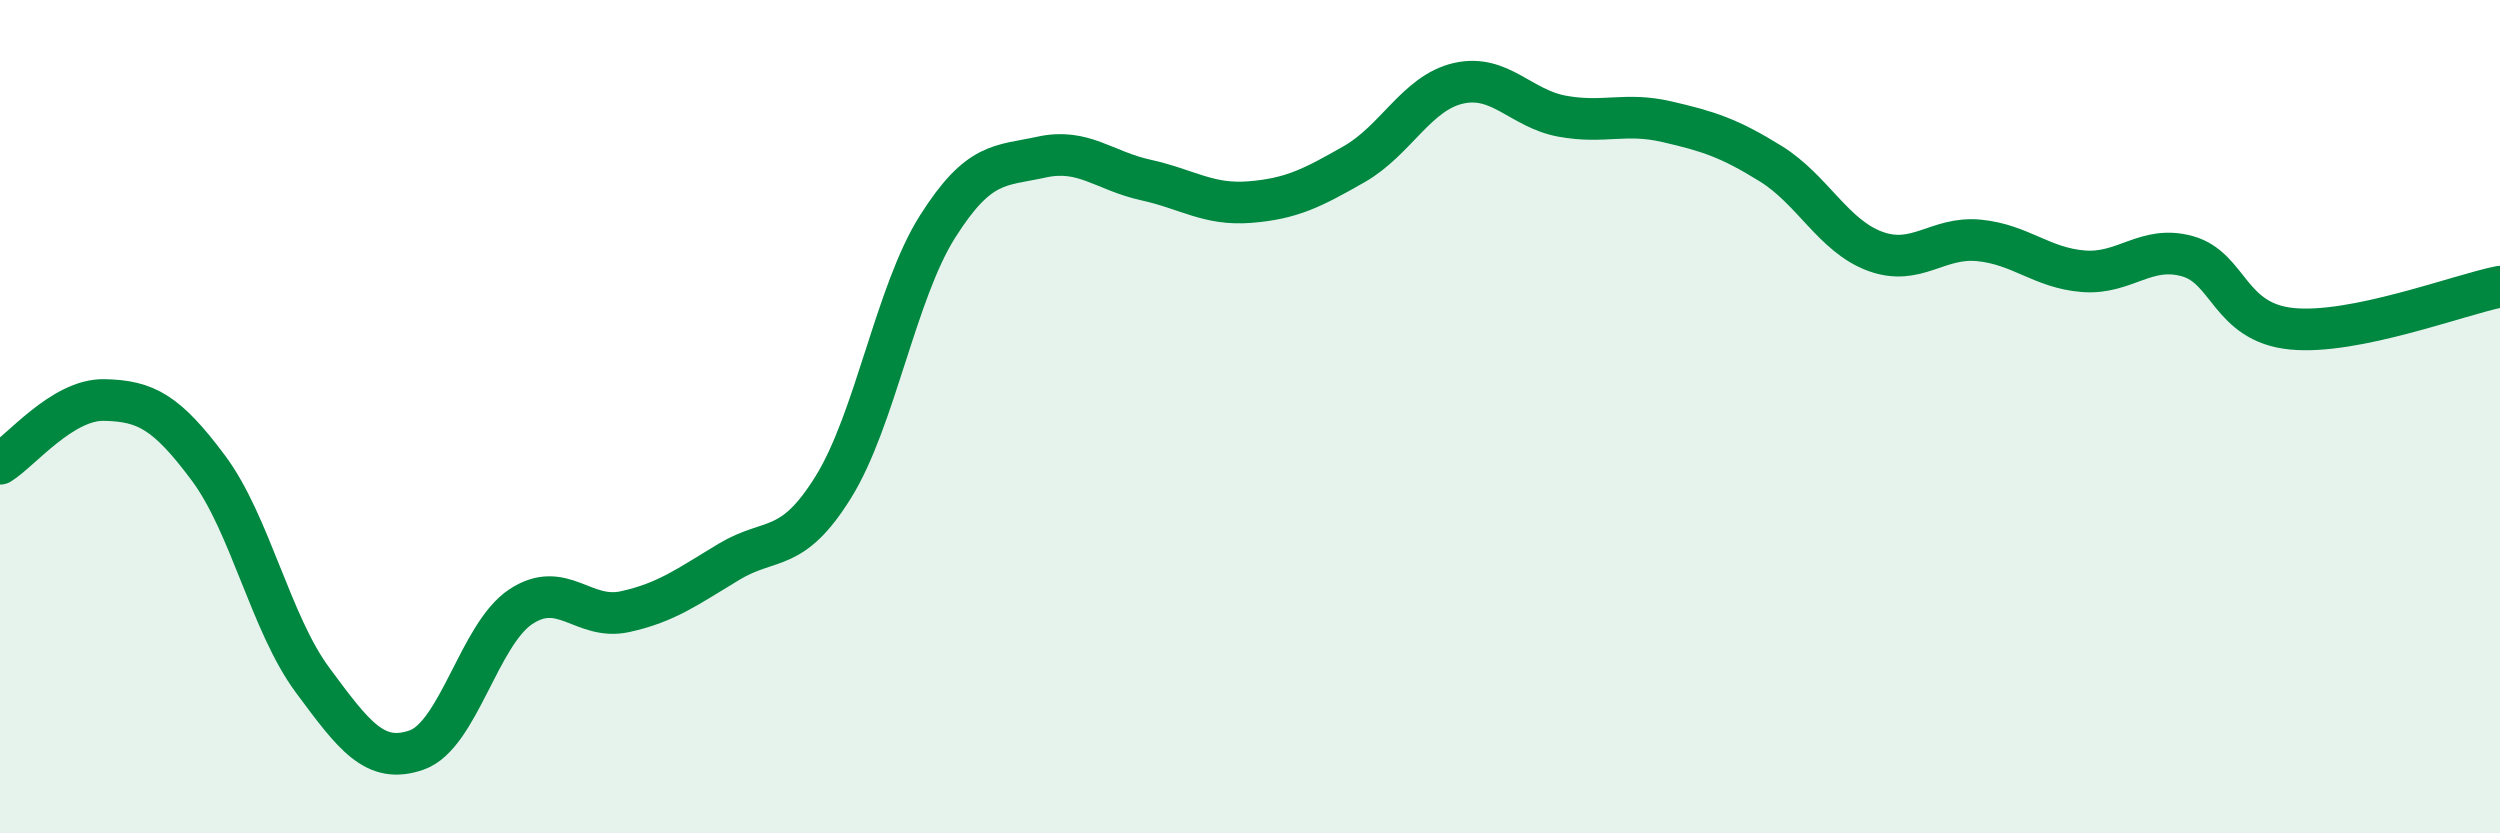
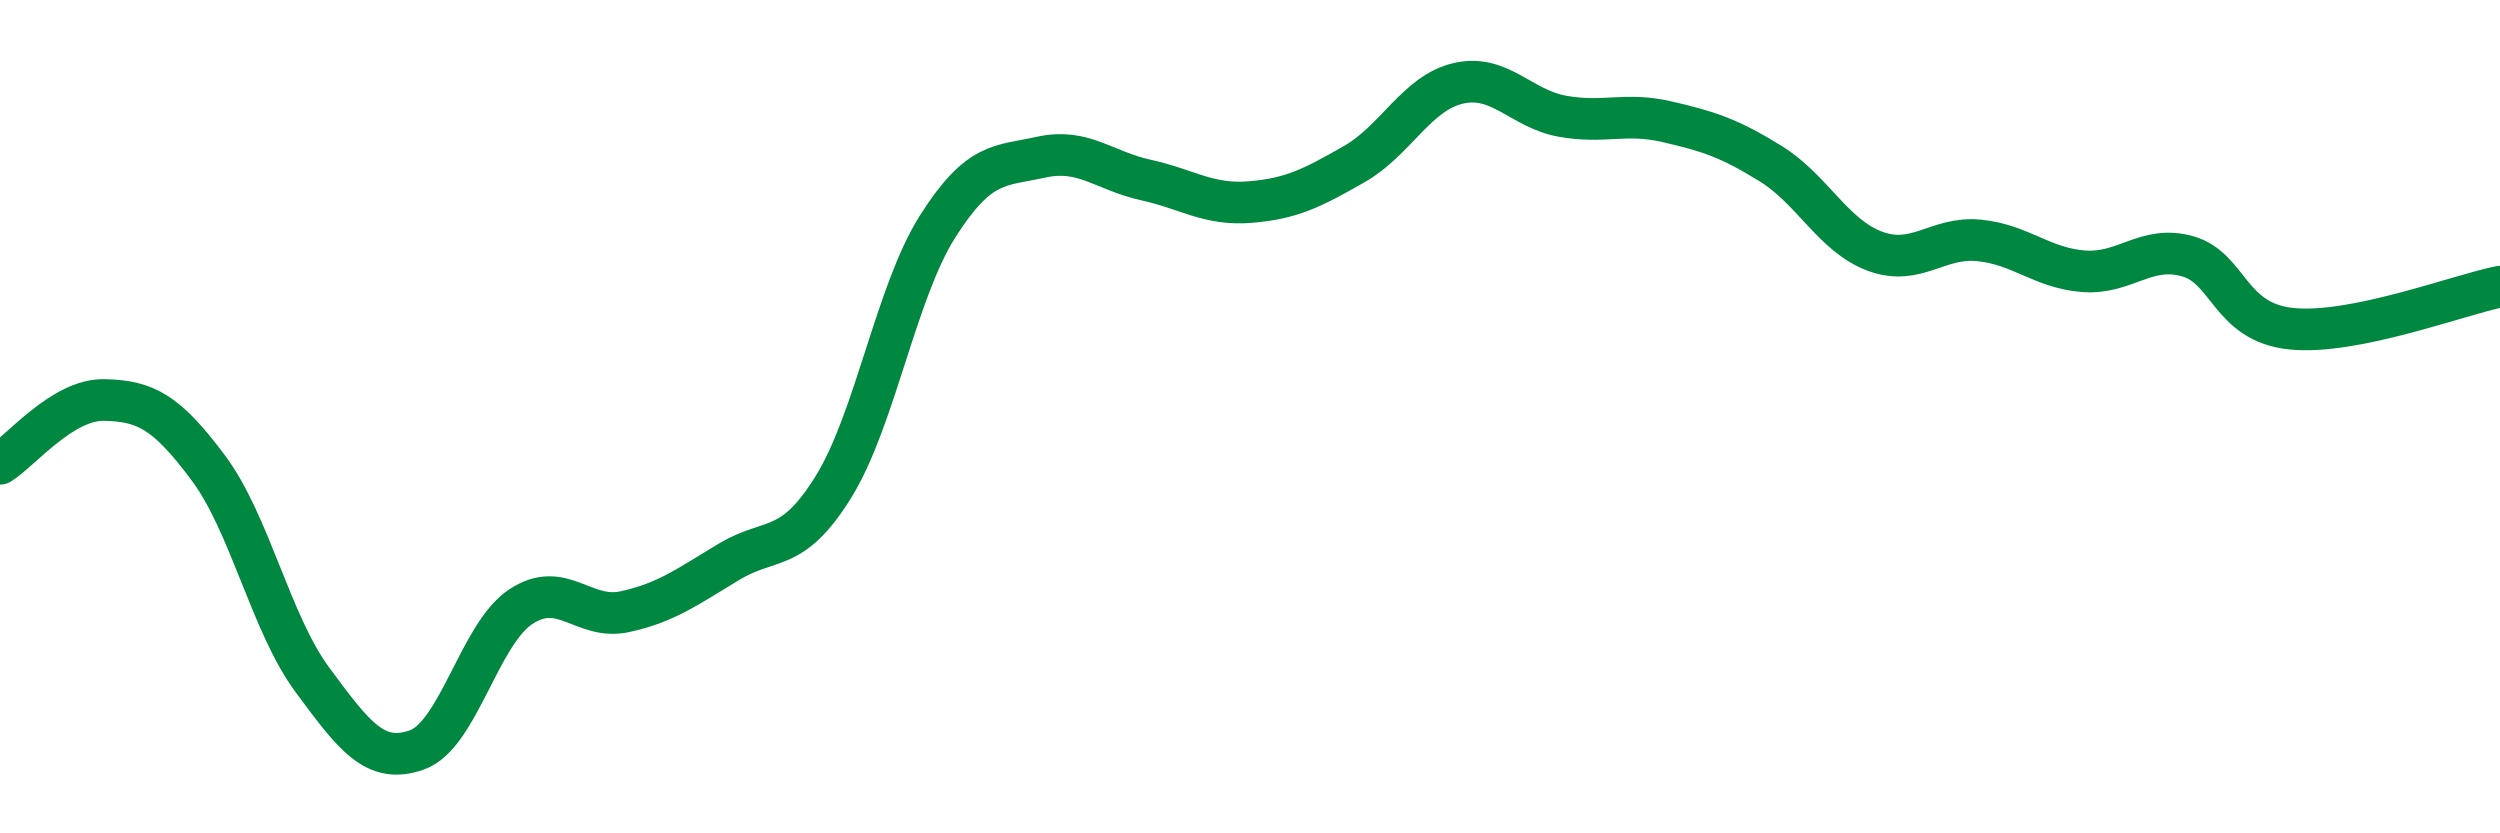
<svg xmlns="http://www.w3.org/2000/svg" width="60" height="20" viewBox="0 0 60 20">
-   <path d="M 0,11.13 C 0.5,10.82 1.5,9.58 2.5,9.6 C 3.5,9.62 4,9.89 5,11.23 C 6,12.57 6.5,14.97 7.5,16.32 C 8.5,17.67 9,18.35 10,18 C 11,17.65 11.5,15.22 12.5,14.56 C 13.5,13.9 14,14.9 15,14.68 C 16,14.46 16.5,14.08 17.5,13.48 C 18.5,12.88 19,13.3 20,11.69 C 21,10.08 21.5,7.02 22.5,5.44 C 23.5,3.86 24,3.99 25,3.77 C 26,3.55 26.5,4.1 27.5,4.32 C 28.5,4.54 29,4.93 30,4.85 C 31,4.77 31.5,4.51 32.5,3.94 C 33.5,3.37 34,2.23 35,2 C 36,1.77 36.5,2.61 37.5,2.79 C 38.5,2.97 39,2.69 40,2.92 C 41,3.15 41.5,3.31 42.5,3.93 C 43.5,4.55 44,5.66 45,6.03 C 46,6.4 46.5,5.67 47.5,5.77 C 48.5,5.87 49,6.43 50,6.51 C 51,6.59 51.5,5.87 52.5,6.15 C 53.5,6.43 53.5,7.74 55,7.89 C 56.5,8.04 59,7.08 60,6.88L60 20L0 20Z" fill="#008740" opacity="0.1" stroke-linecap="round" stroke-linejoin="round" />
  <path d="M 0,11.13 C 0.5,10.82 1.5,9.58 2.5,9.6 C 3.5,9.62 4,9.89 5,11.23 C 6,12.57 6.5,14.97 7.5,16.32 C 8.5,17.67 9,18.35 10,18 C 11,17.65 11.5,15.22 12.5,14.56 C 13.5,13.9 14,14.9 15,14.68 C 16,14.46 16.5,14.08 17.5,13.48 C 18.5,12.88 19,13.3 20,11.69 C 21,10.08 21.5,7.02 22.5,5.44 C 23.5,3.86 24,3.99 25,3.77 C 26,3.55 26.5,4.1 27.5,4.32 C 28.5,4.54 29,4.93 30,4.85 C 31,4.77 31.5,4.51 32.5,3.94 C 33.5,3.37 34,2.23 35,2 C 36,1.77 36.5,2.61 37.5,2.79 C 38.5,2.97 39,2.69 40,2.92 C 41,3.15 41.5,3.31 42.5,3.93 C 43.5,4.55 44,5.66 45,6.03 C 46,6.4 46.5,5.67 47.5,5.77 C 48.5,5.87 49,6.43 50,6.51 C 51,6.59 51.5,5.87 52.5,6.15 C 53.5,6.43 53.5,7.74 55,7.89 C 56.5,8.04 59,7.08 60,6.88" stroke="#008740" stroke-width="1" fill="none" stroke-linecap="round" stroke-linejoin="round" />
</svg>